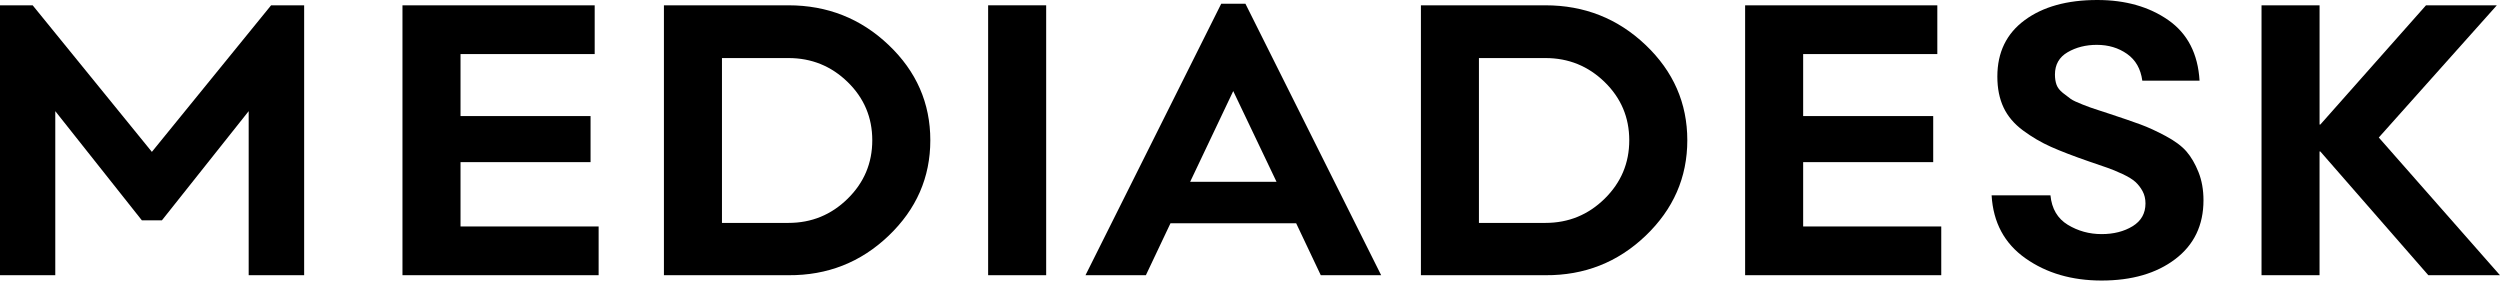
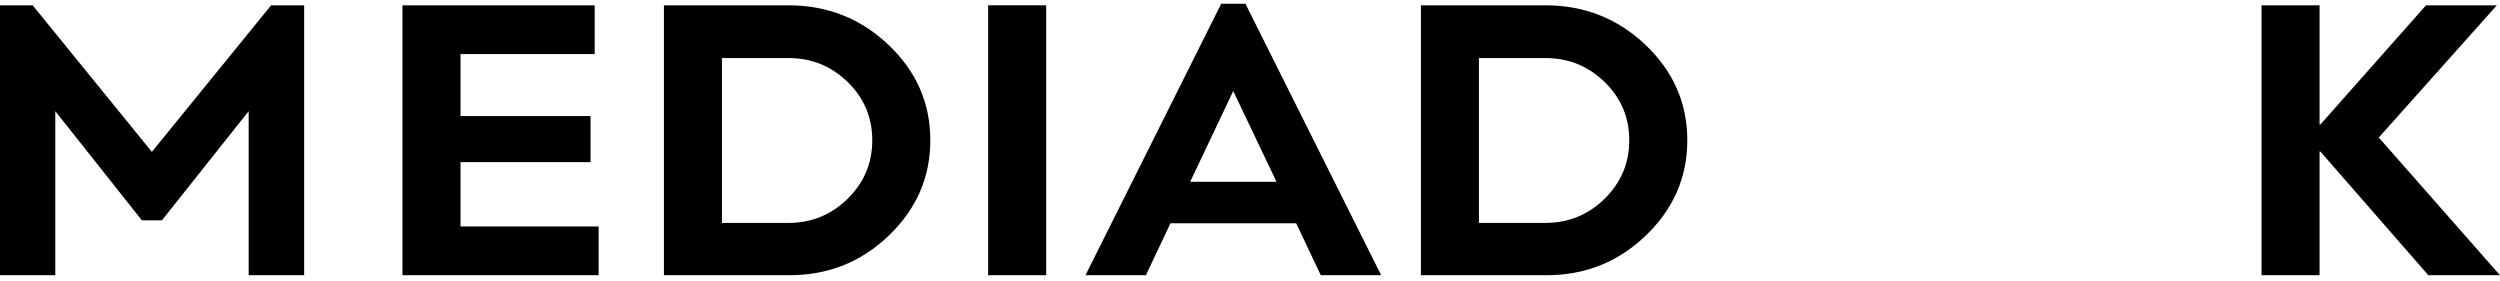
<svg xmlns="http://www.w3.org/2000/svg" version="1.1" id="Layer_1" x="0px" y="0px" width="145.98px" height="16.38px" viewBox="0 0 145.98 16.38" enable-background="new 0 0 145.98 16.38" xml:space="preserve">
  <g>
    <g>
      <path d="M0,16.07V0.31h1.907l6.961,8.558L15.83,0.31h1.93v15.76h-3.239V6.49l-5.066,6.375H8.283L3.228,6.49v9.58H0z" />
      <path d="M26.891,13.222h8.064v2.849H23.501V0.31h11.224v2.849h-7.834v3.619h7.593v2.688h-7.593V13.222z" />
-       <path d="M38.768,16.07V0.31h7.272c2.274,0,4.223,0.771,5.847,2.315c1.624,1.543,2.436,3.398,2.436,5.565s-0.812,4.026-2.436,5.577    s-3.572,2.318-5.847,2.303H38.768z M42.157,13.016h3.883c1.348,0,2.5-0.472,3.458-1.414c0.957-0.941,1.436-2.078,1.436-3.411    c0-1.333-0.479-2.466-1.436-3.4c-0.958-0.934-2.11-1.401-3.458-1.401h-3.883V13.016z" />
+       <path d="M38.768,16.07V0.31h7.272c2.274,0,4.223,0.771,5.847,2.315c1.624,1.543,2.436,3.398,2.436,5.565s-0.812,4.026-2.436,5.577    s-3.572,2.318-5.847,2.303H38.768z M42.157,13.016h3.883c1.348,0,2.5-0.472,3.458-1.414c0.957-0.941,1.436-2.078,1.436-3.411    c0-1.333-0.479-2.466-1.436-3.4c-0.958-0.934-2.11-1.401-3.458-1.401h-3.883V13.016" />
      <path d="M57.699,16.07V0.31h3.389v15.76H57.699z" />
      <path d="M77.123,16.07l-1.437-3.032h-7.34l-1.436,3.032h-3.526l7.926-15.852h1.413l7.926,15.852H77.123z M69.496,10.614h5.042    l-2.527-5.296L69.496,10.614z" />
      <path d="M82.97,16.07V0.31h7.271c2.275,0,4.224,0.771,5.848,2.315c1.623,1.543,2.436,3.398,2.436,5.565s-0.813,4.026-2.436,5.577    c-1.624,1.551-3.572,2.318-5.848,2.303H82.97z M86.358,13.016h3.883c1.348,0,2.5-0.472,3.458-1.414    c0.957-0.941,1.437-2.078,1.437-3.411c0-1.333-0.479-2.466-1.437-3.4c-0.958-0.934-2.11-1.401-3.458-1.401h-3.883V13.016z" />
-       <path d="M105.29,13.222h8.064v2.849h-11.453V0.31h11.223v2.849h-7.834v3.619h7.594v2.688h-7.594V13.222z" />
-       <path d="M122.716,16.381c-1.738,0-3.221-0.433-4.445-1.298c-1.227-0.865-1.885-2.091-1.977-3.677h3.436    c0.076,0.781,0.413,1.354,1.01,1.719c0.598,0.363,1.256,0.545,1.977,0.545c0.704,0,1.308-0.153,1.809-0.459    c0.502-0.307,0.753-0.751,0.753-1.333c0-0.269-0.058-0.507-0.172-0.718c-0.115-0.211-0.256-0.391-0.42-0.54    c-0.165-0.149-0.415-0.303-0.753-0.46c-0.336-0.156-0.627-0.277-0.873-0.361c-0.244-0.084-0.601-0.207-1.068-0.367    c-0.91-0.314-1.653-0.6-2.229-0.856c-0.574-0.256-1.119-0.576-1.637-0.959c-0.517-0.383-0.896-0.831-1.137-1.344    c-0.241-0.513-0.361-1.114-0.361-1.804c0-1.409,0.531-2.506,1.596-3.291C119.288,0.393,120.701,0,122.463,0    c1.646,0,3.03,0.393,4.152,1.177c1.122,0.785,1.729,1.963,1.821,3.533h-3.343c-0.092-0.689-0.389-1.21-0.891-1.563    c-0.501-0.352-1.089-0.528-1.763-0.528c-0.645,0-1.213,0.144-1.707,0.431c-0.493,0.287-0.74,0.722-0.74,1.304    c0,0.222,0.03,0.419,0.092,0.592c0.061,0.172,0.186,0.333,0.373,0.482s0.341,0.266,0.46,0.35c0.118,0.084,0.351,0.194,0.694,0.328    c0.346,0.134,0.58,0.22,0.707,0.258c0.127,0.039,0.408,0.13,0.844,0.276c0.766,0.253,1.373,0.461,1.821,0.626    c0.448,0.165,0.94,0.391,1.477,0.678c0.535,0.287,0.939,0.588,1.212,0.902c0.271,0.314,0.505,0.714,0.7,1.2    c0.195,0.487,0.293,1.037,0.293,1.648c0,1.456-0.55,2.602-1.648,3.436C125.919,15.964,124.485,16.381,122.716,16.381z" />
      <path d="M132.055,16.07V0.31h3.389v6.961h0.046l6.169-6.961h4.136l-6.893,7.72l7.076,8.041h-4.182l-6.307-7.225h-0.046v7.225    H132.055z" />
    </g>
  </g>
</svg>